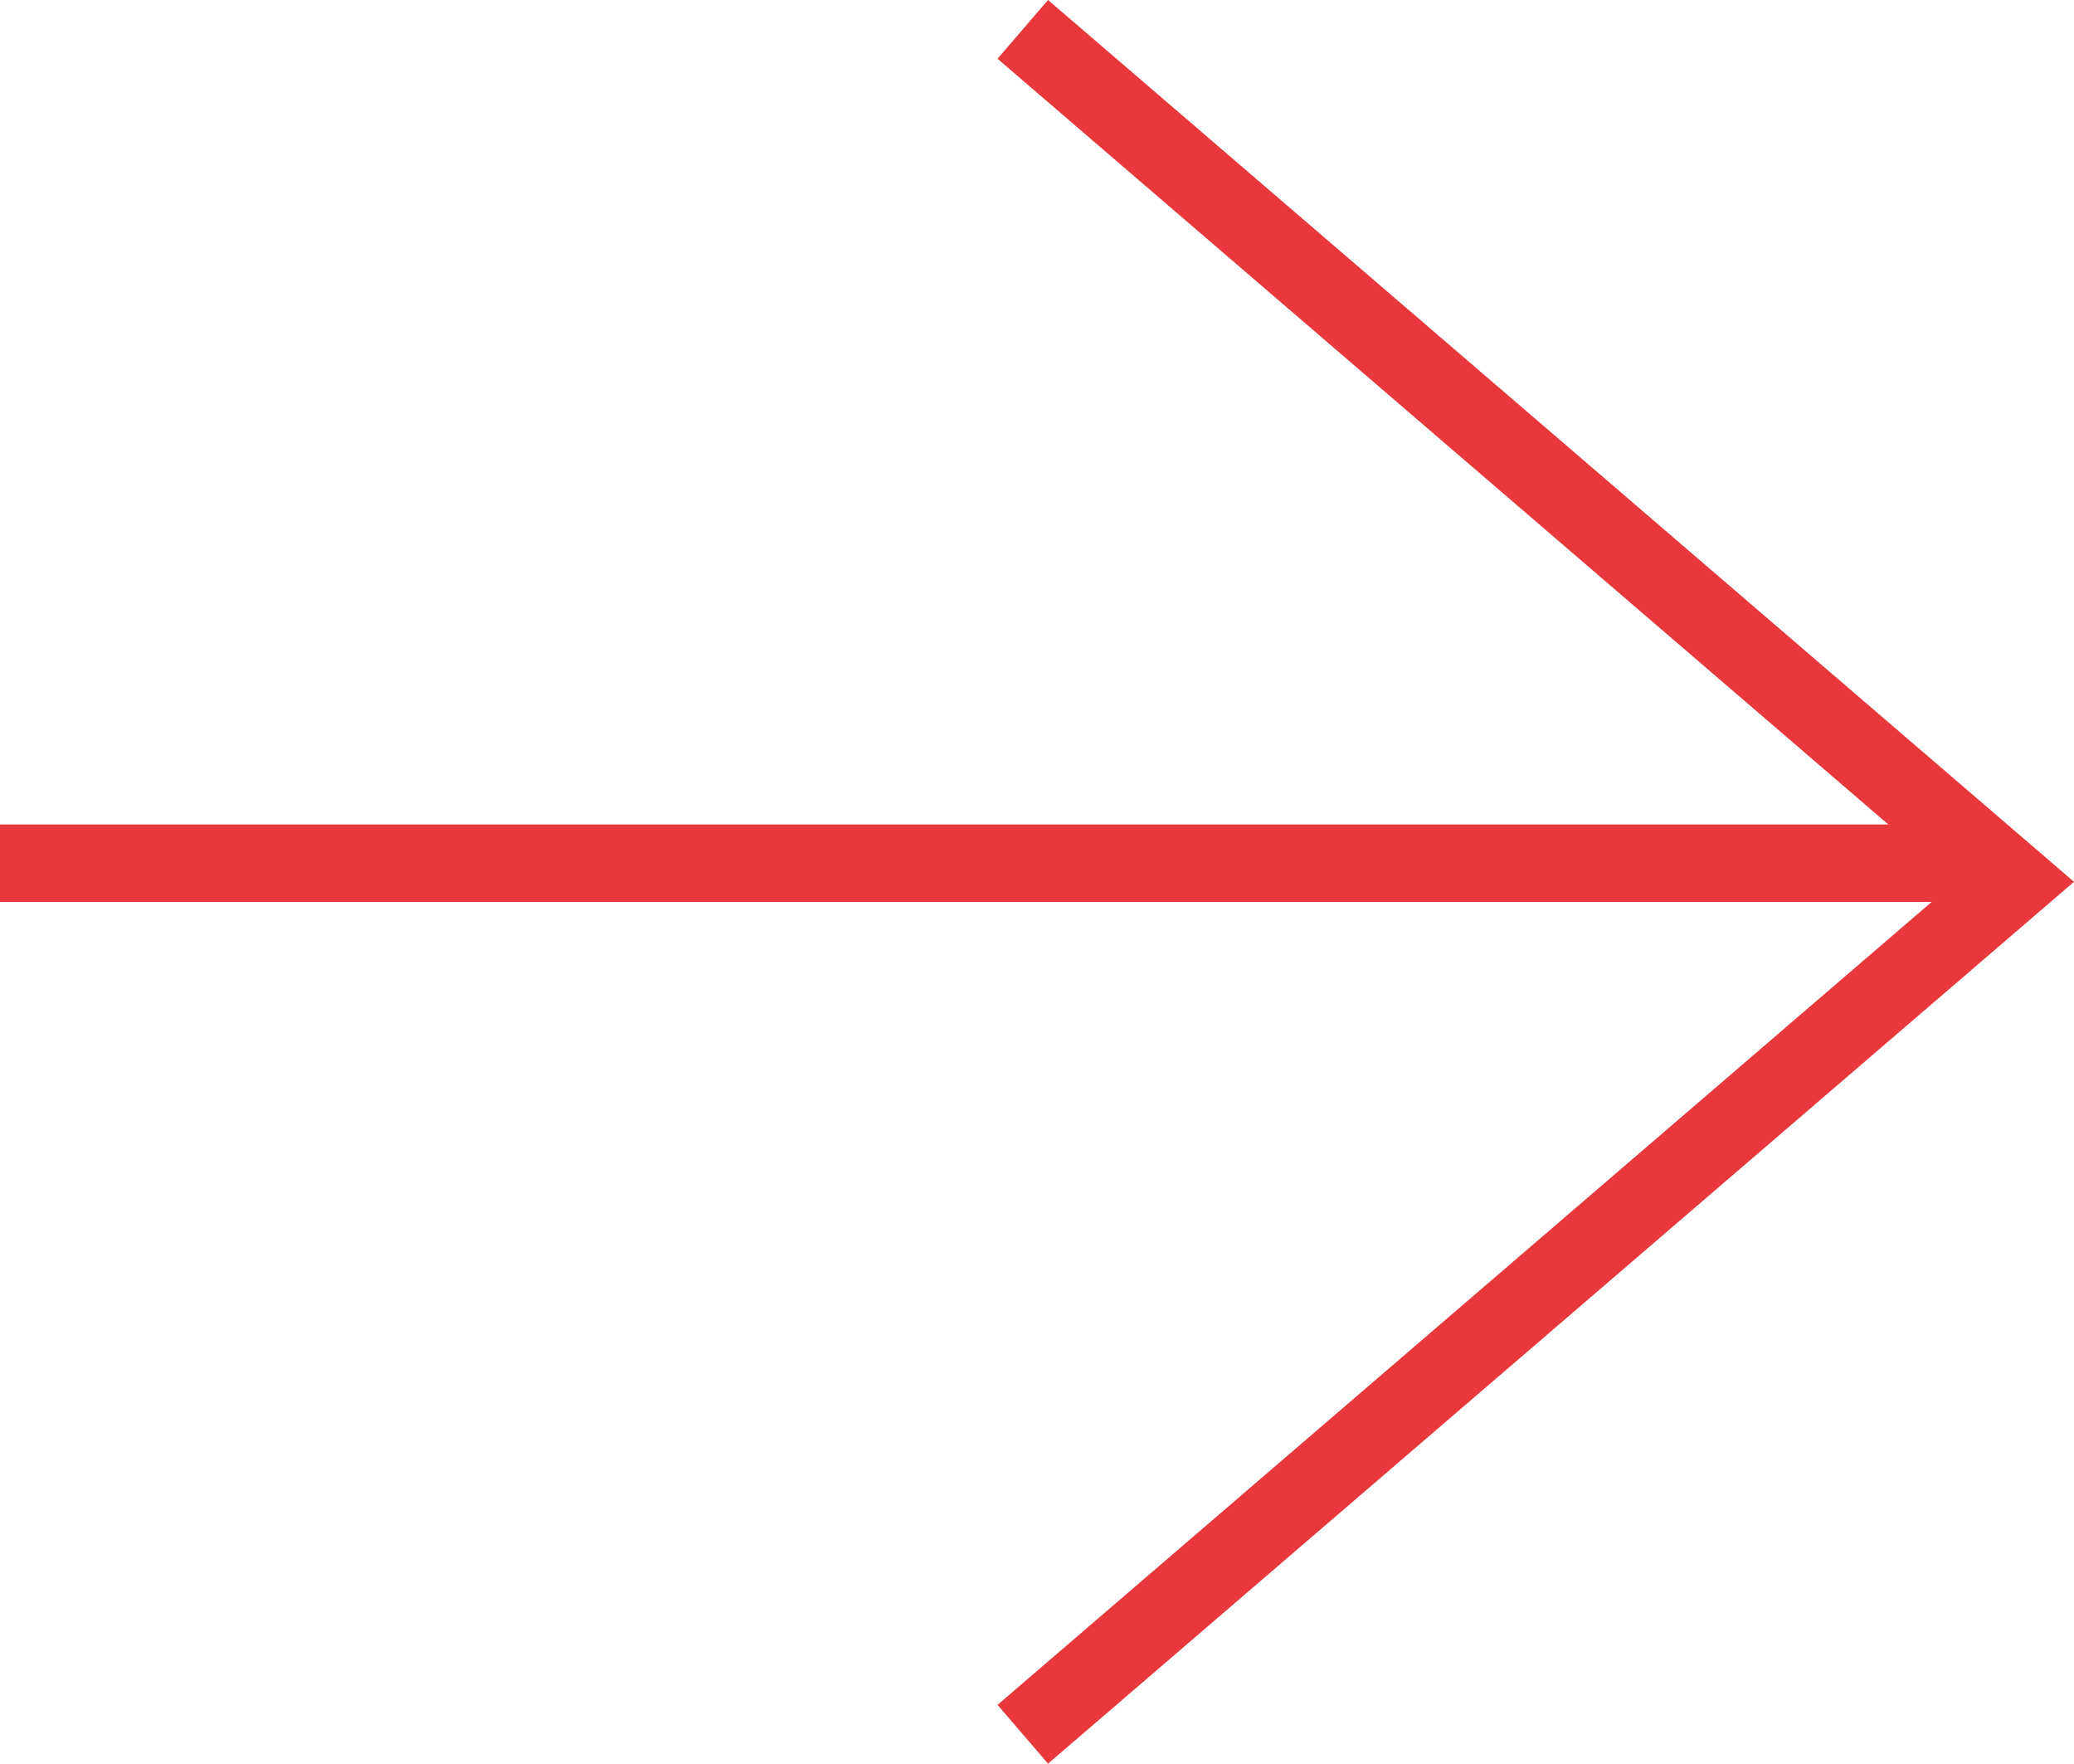
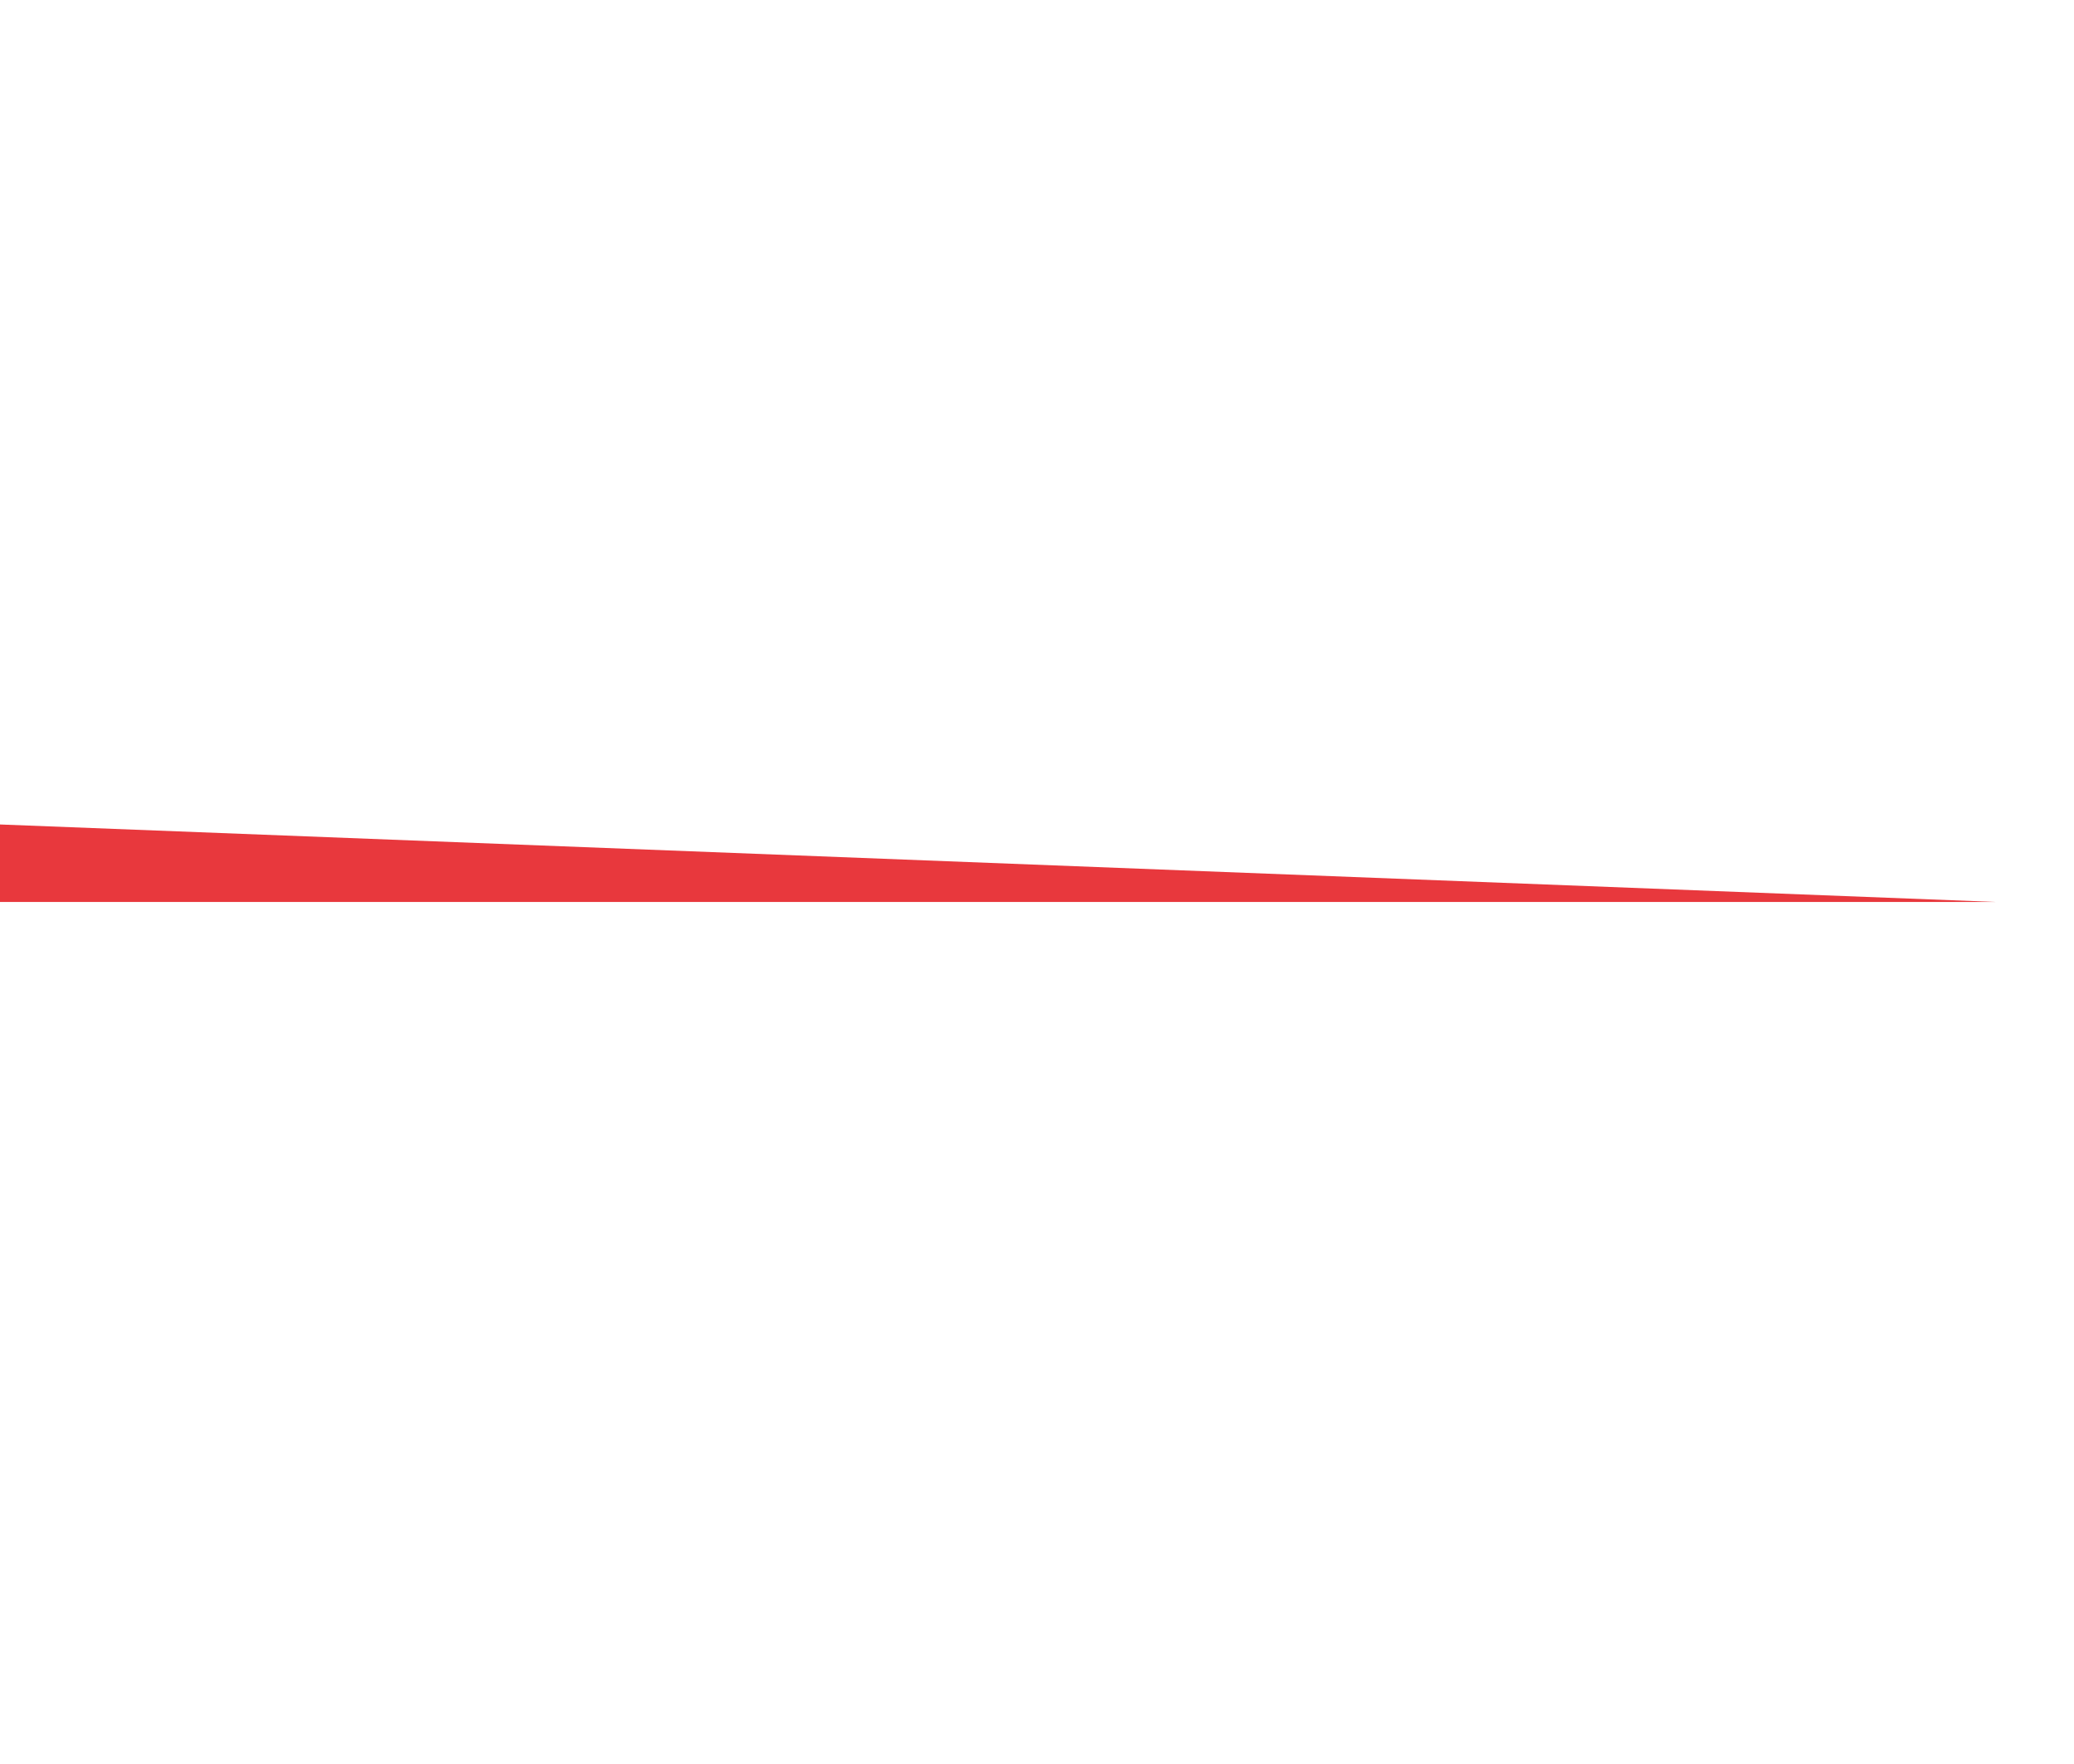
<svg xmlns="http://www.w3.org/2000/svg" height="22.758" viewBox="0 0 26.767 22.758" width="26.767">
  <g fill="#e8383d">
-     <path d="m1865.839 315.32-.652-.758 12.358-10.621-12.358-10.621.652-.758 13.241 11.379z" transform="translate(-1852.313 -292.562)" />
-     <path d="m25.761.5h-25.761v-1h25.761z" transform="translate(0 11.139)" />
+     <path d="m25.761.5h-25.761v-1z" transform="translate(0 11.139)" />
  </g>
</svg>